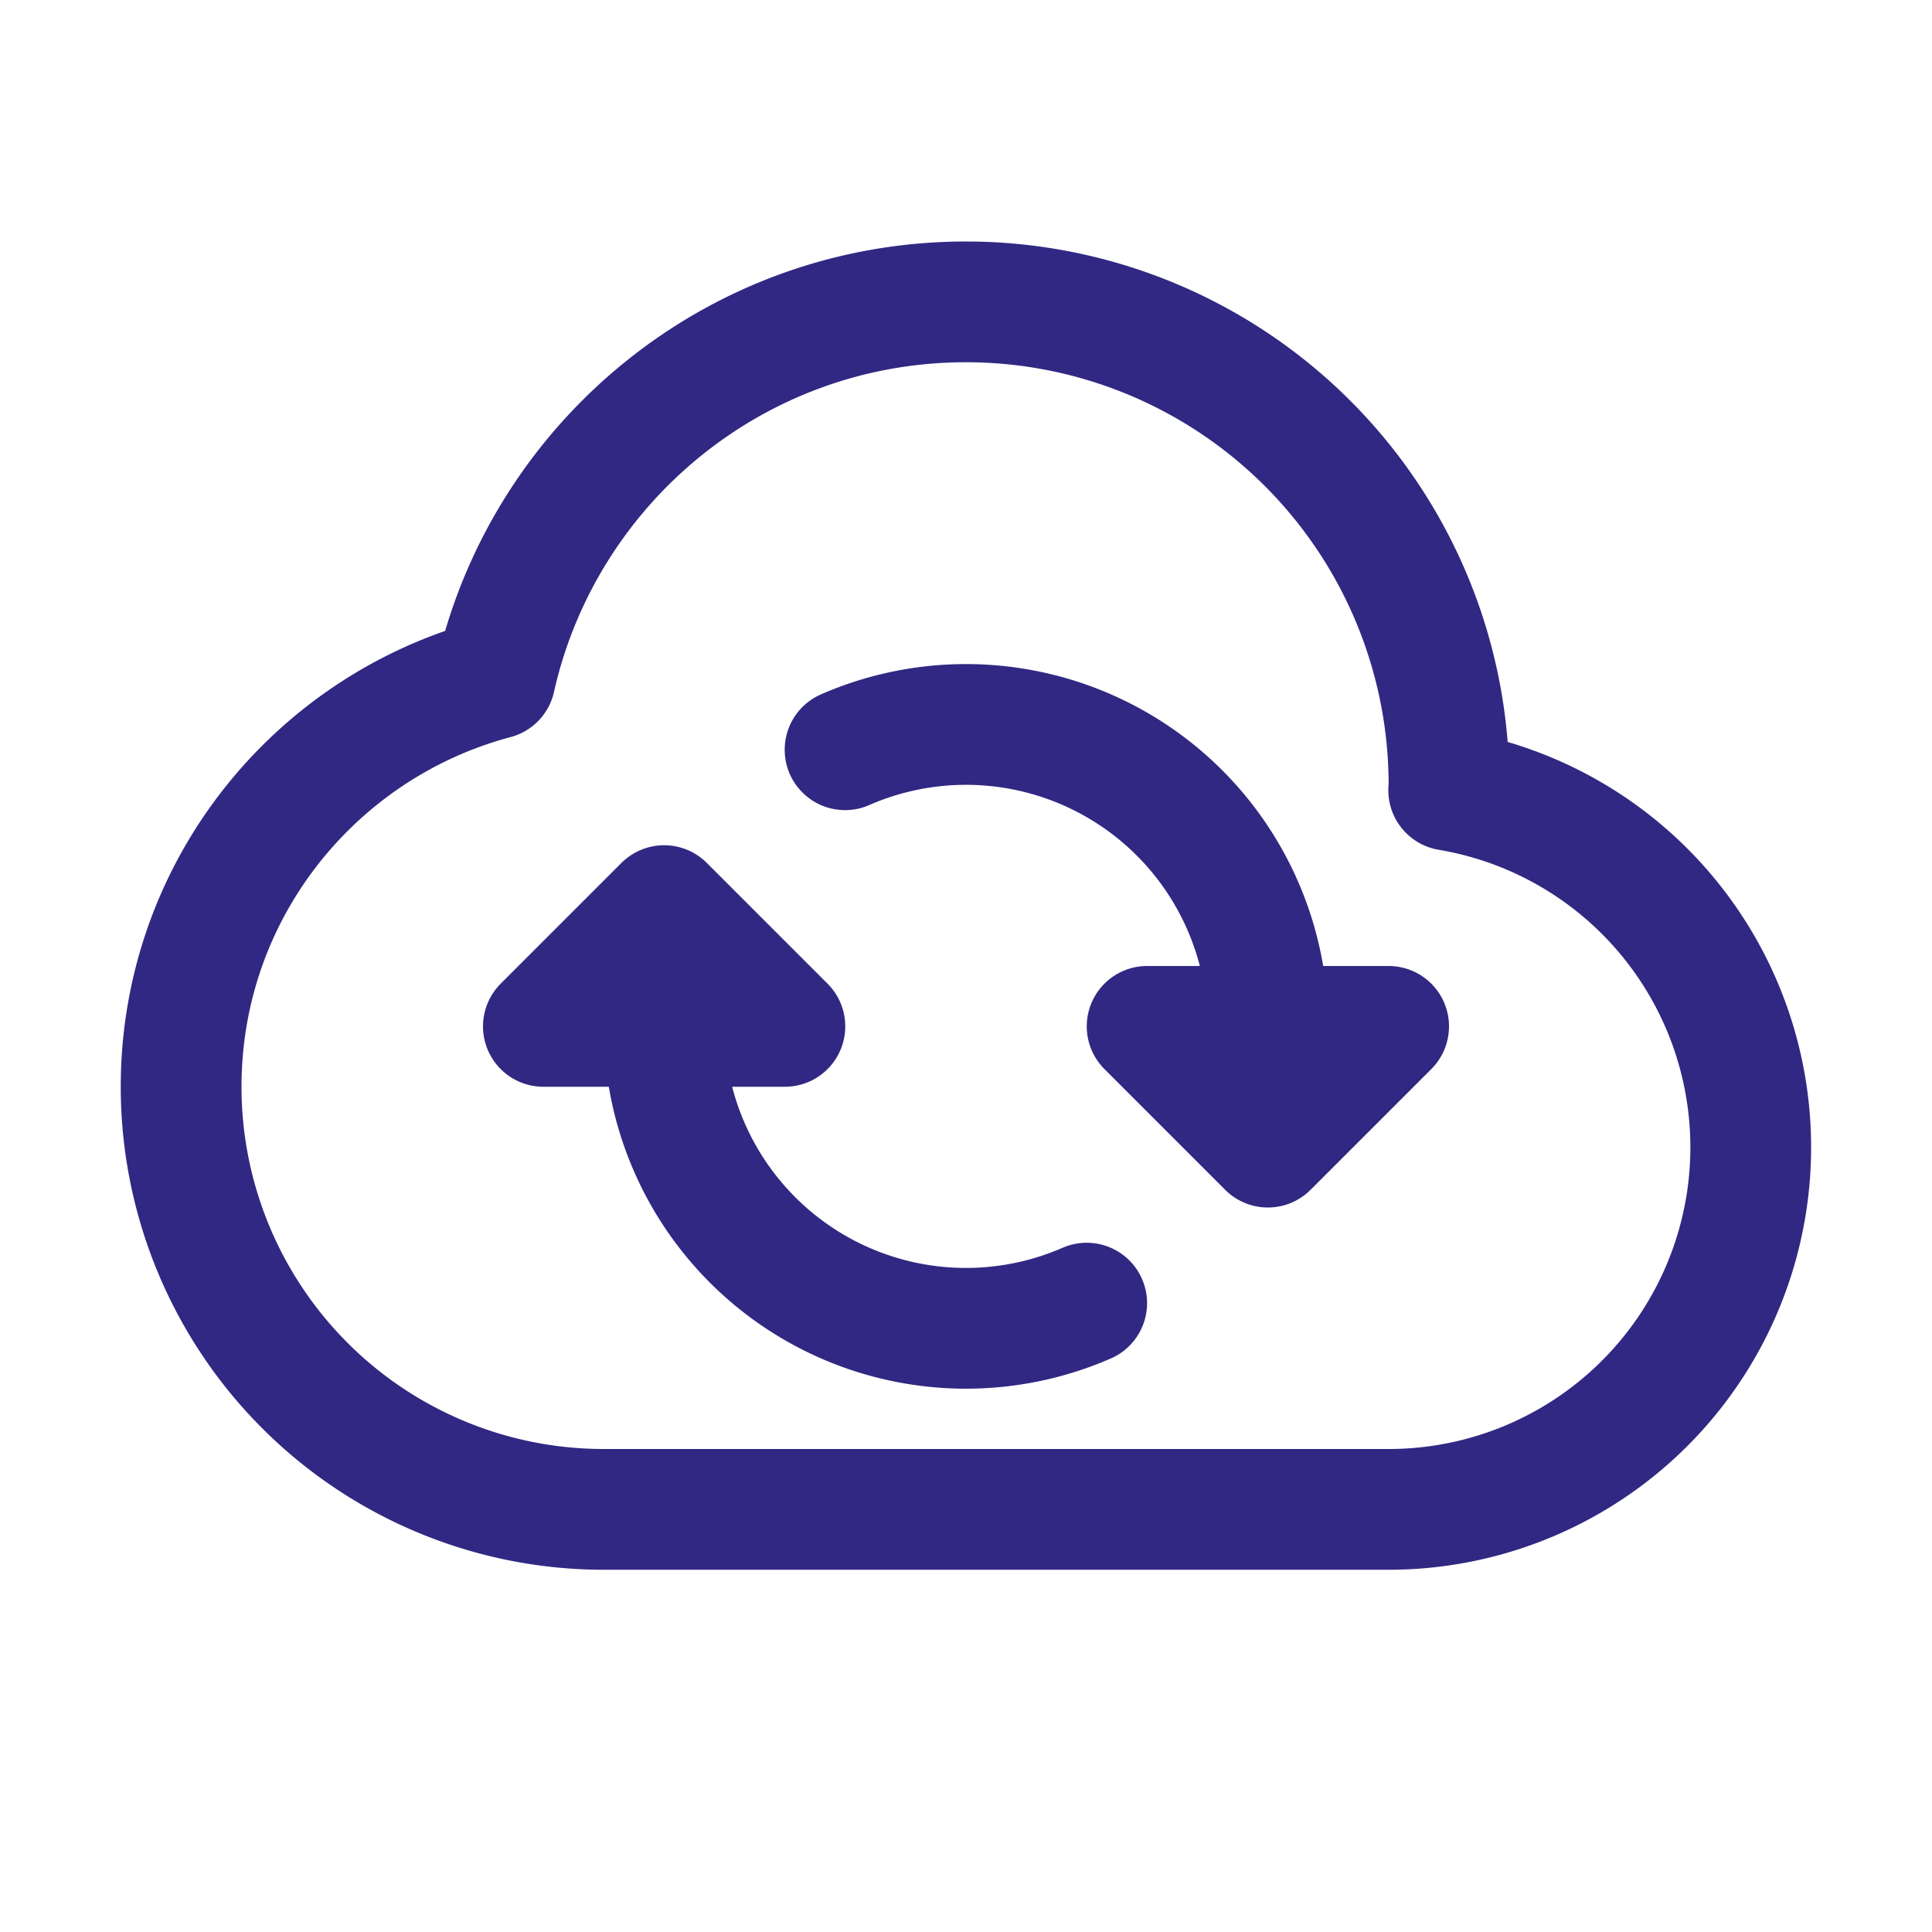
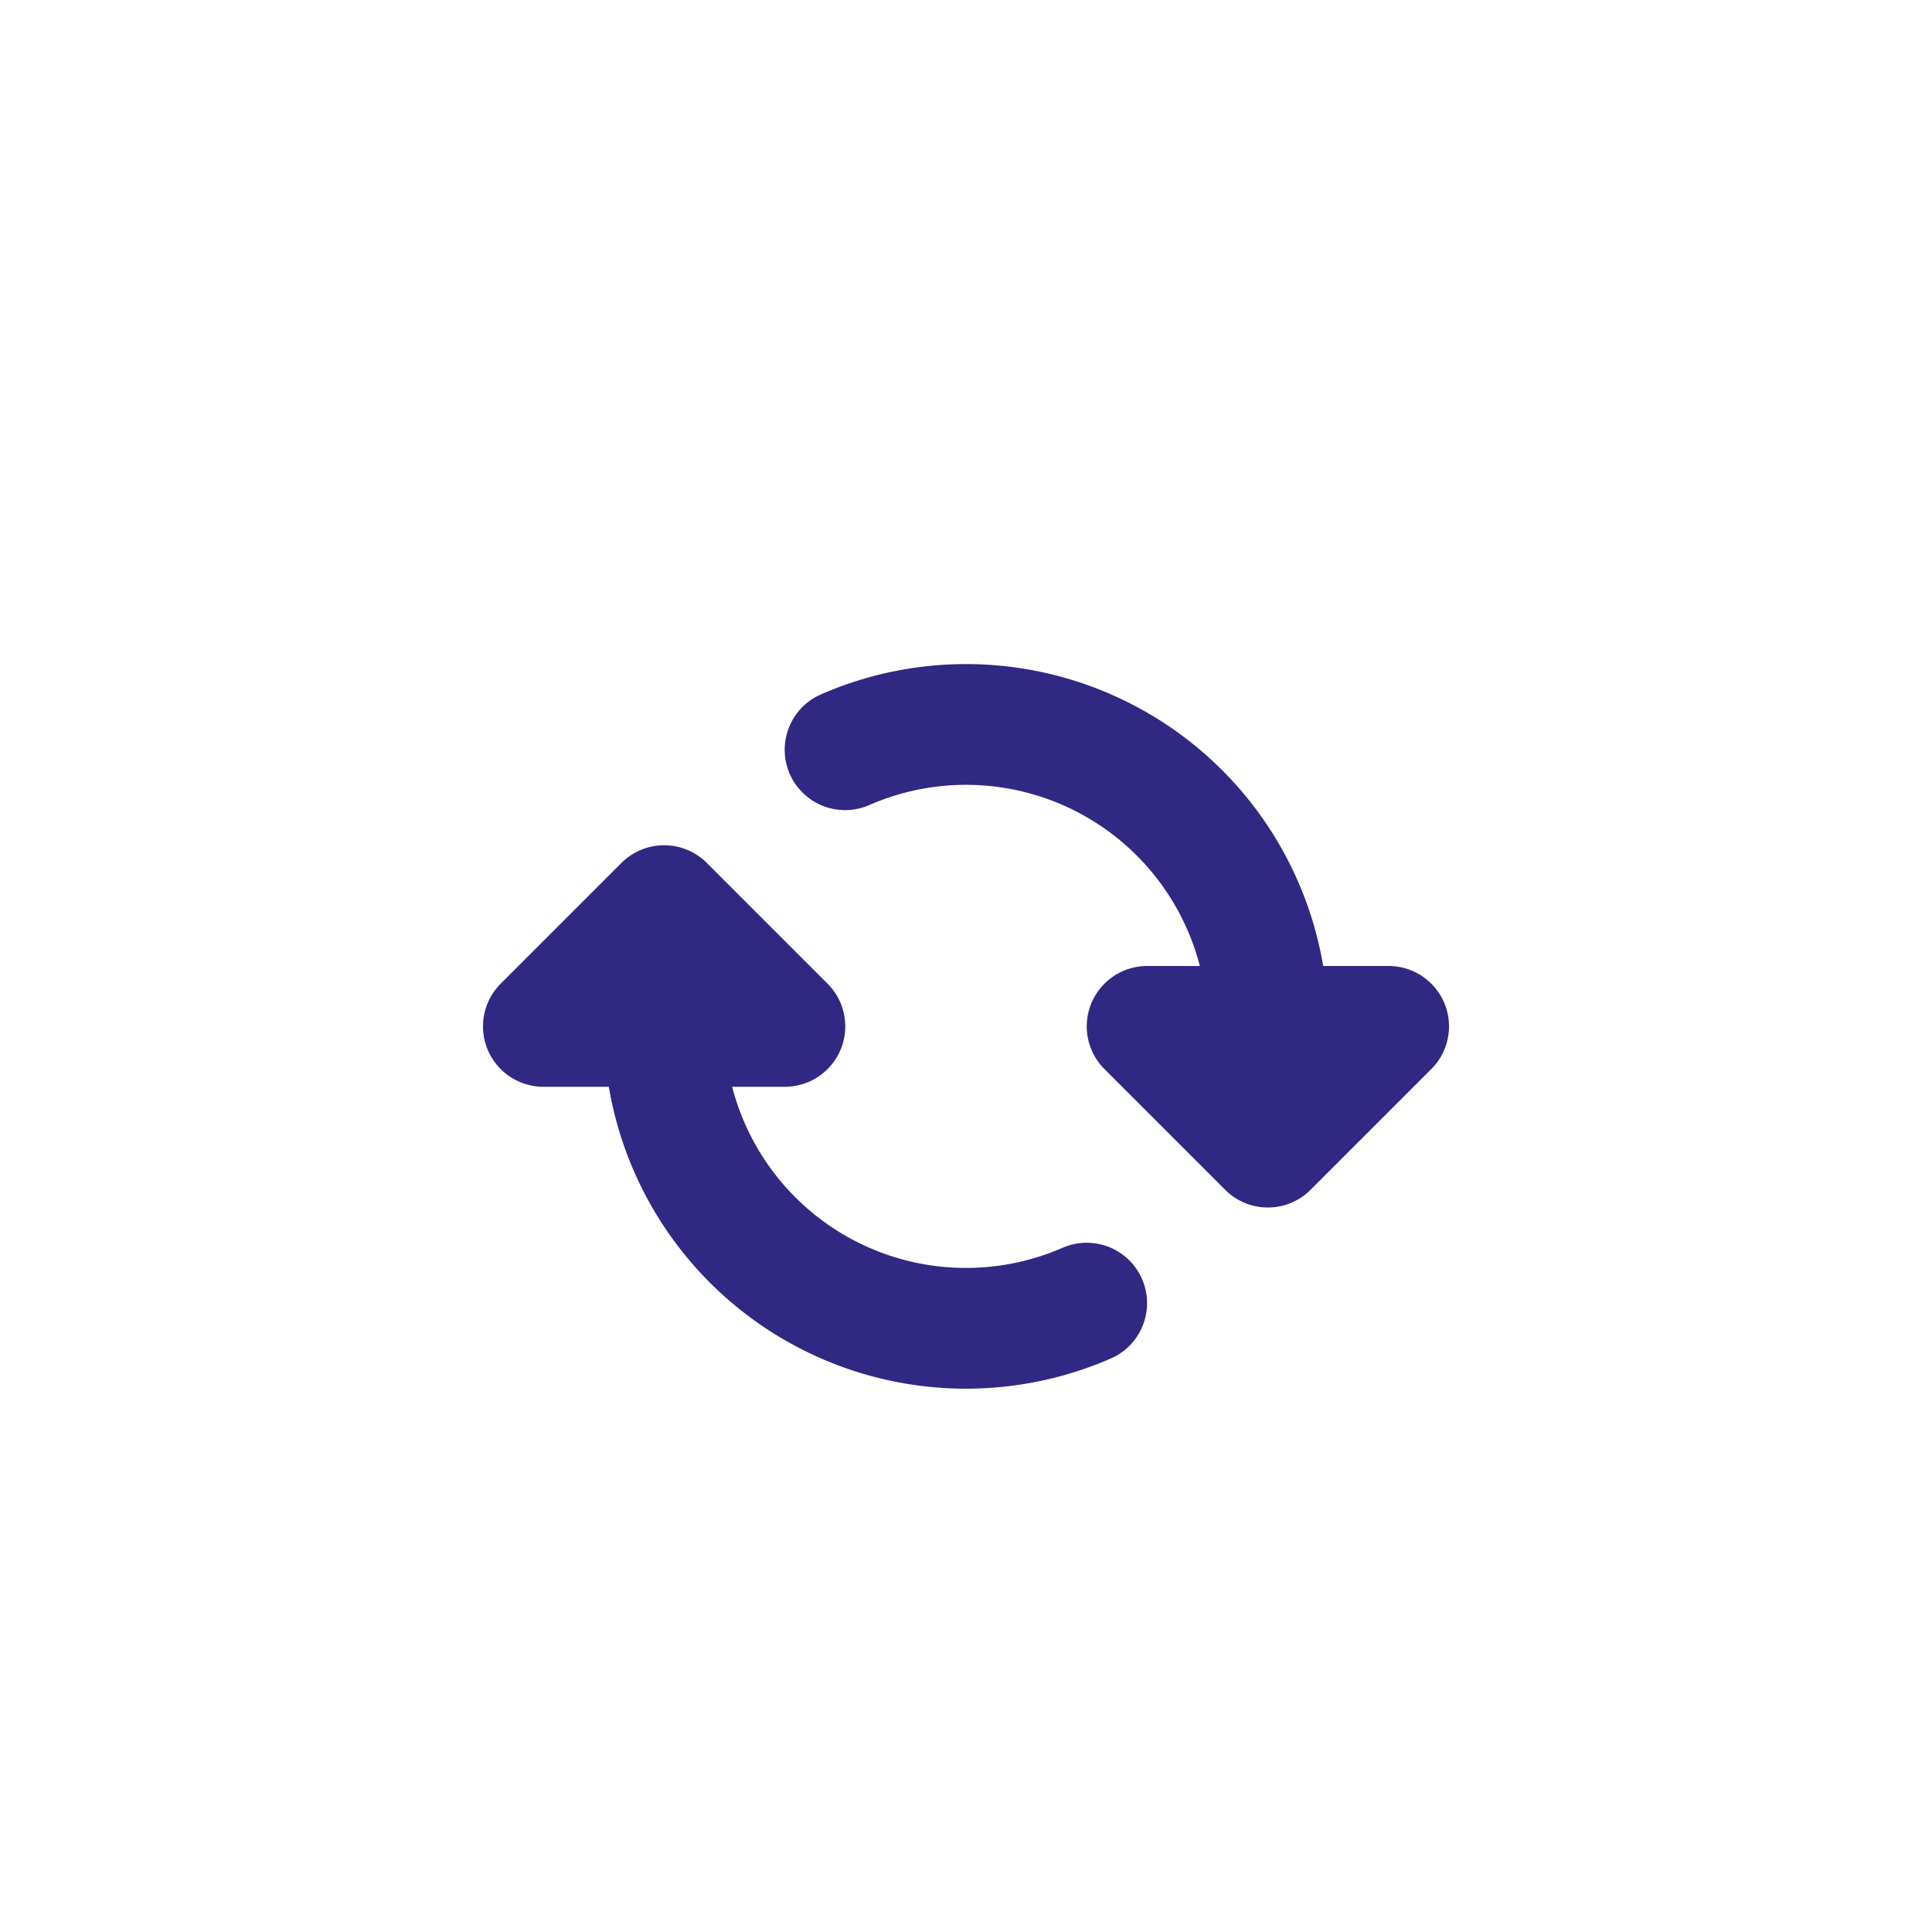
<svg xmlns="http://www.w3.org/2000/svg" viewBox="0 0 32 32" xml:space="preserve">
-   <path d="M23.995 13.089c.001-.03.005-.059.005-.089a8 8 0 0 0-8-8c-3.814 0-6.998 2.671-7.8 6.242C5.208 12.038 3 14.757 3 18a7 7 0 0 0 7 7h13a5.997 5.997 0 0 0 .995-11.911z" fill="none" stroke="#312883" stroke-linecap="round" stroke-linejoin="round" stroke-miterlimit="10" stroke-width="2" class="stroke-000000" />
  <path d="M11 17a5 5 0 0 0 6.999 4.584M21 17a5 5 0 0 0-7.003-4.582M9 17l2-2 2 2zM23 17l-2 2-2-2z" fill="none" stroke="#312883" stroke-linecap="round" stroke-linejoin="round" stroke-miterlimit="10" stroke-width="2" class="stroke-000000" />
</svg>